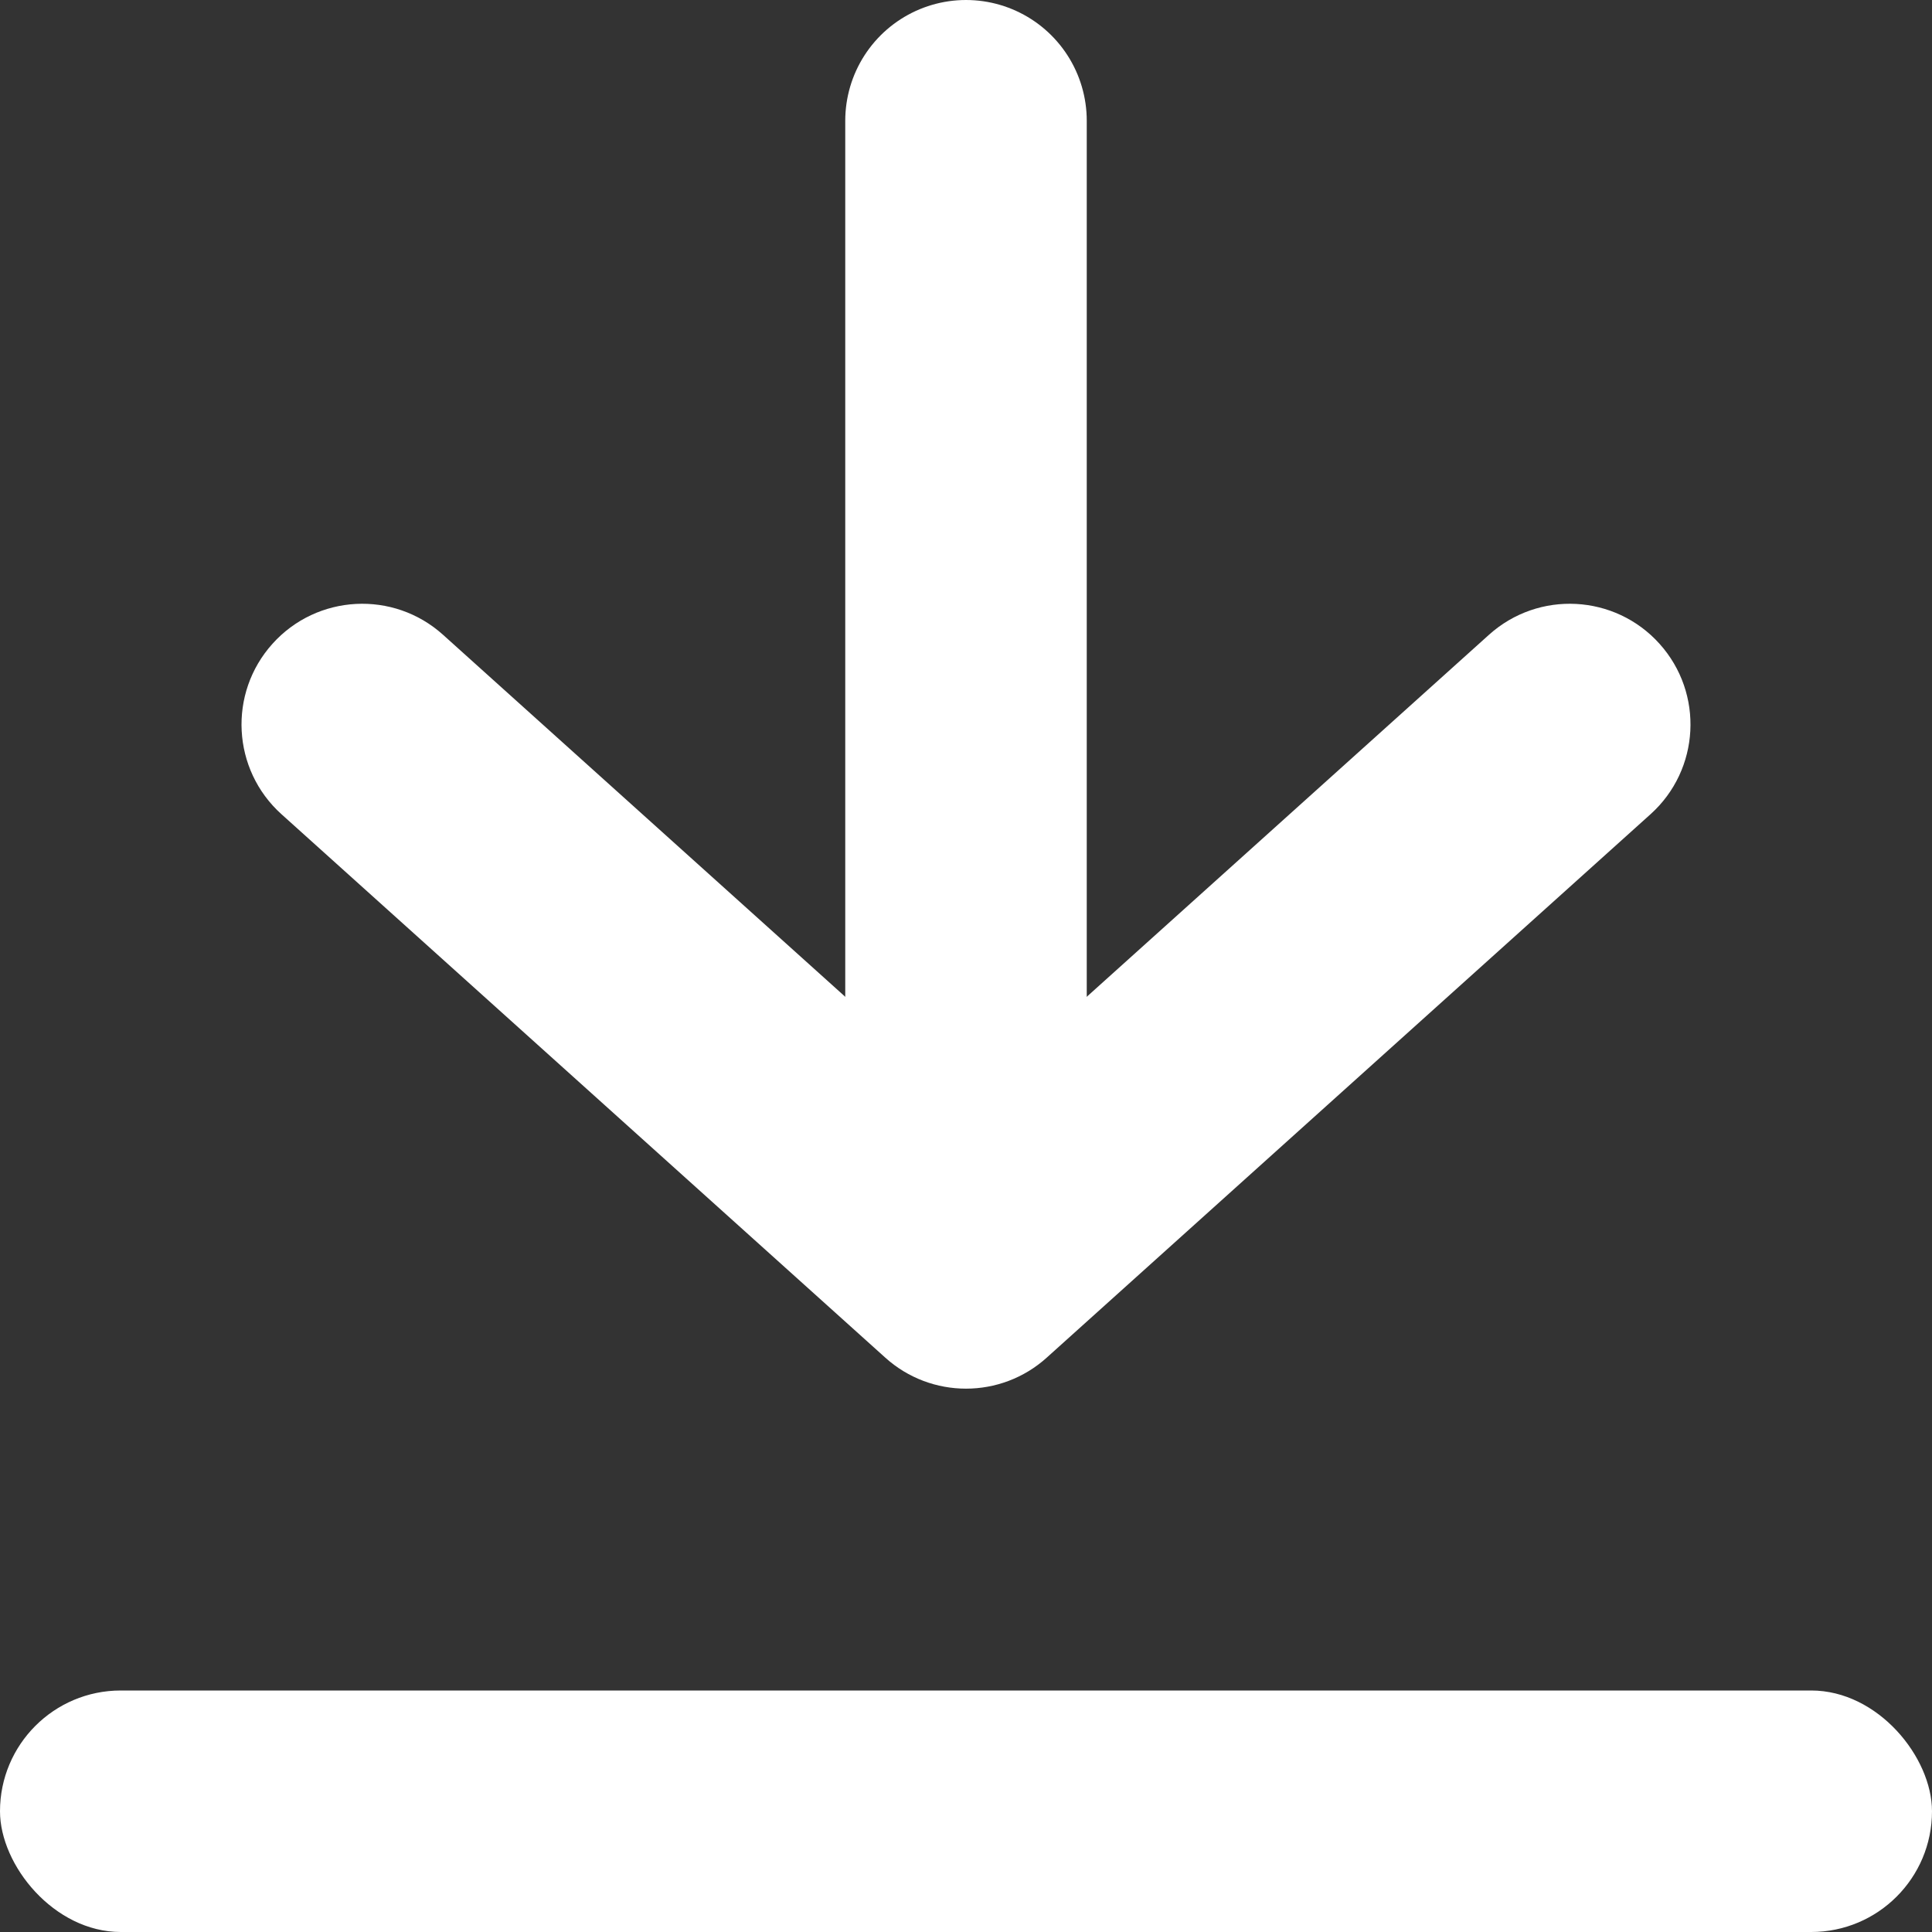
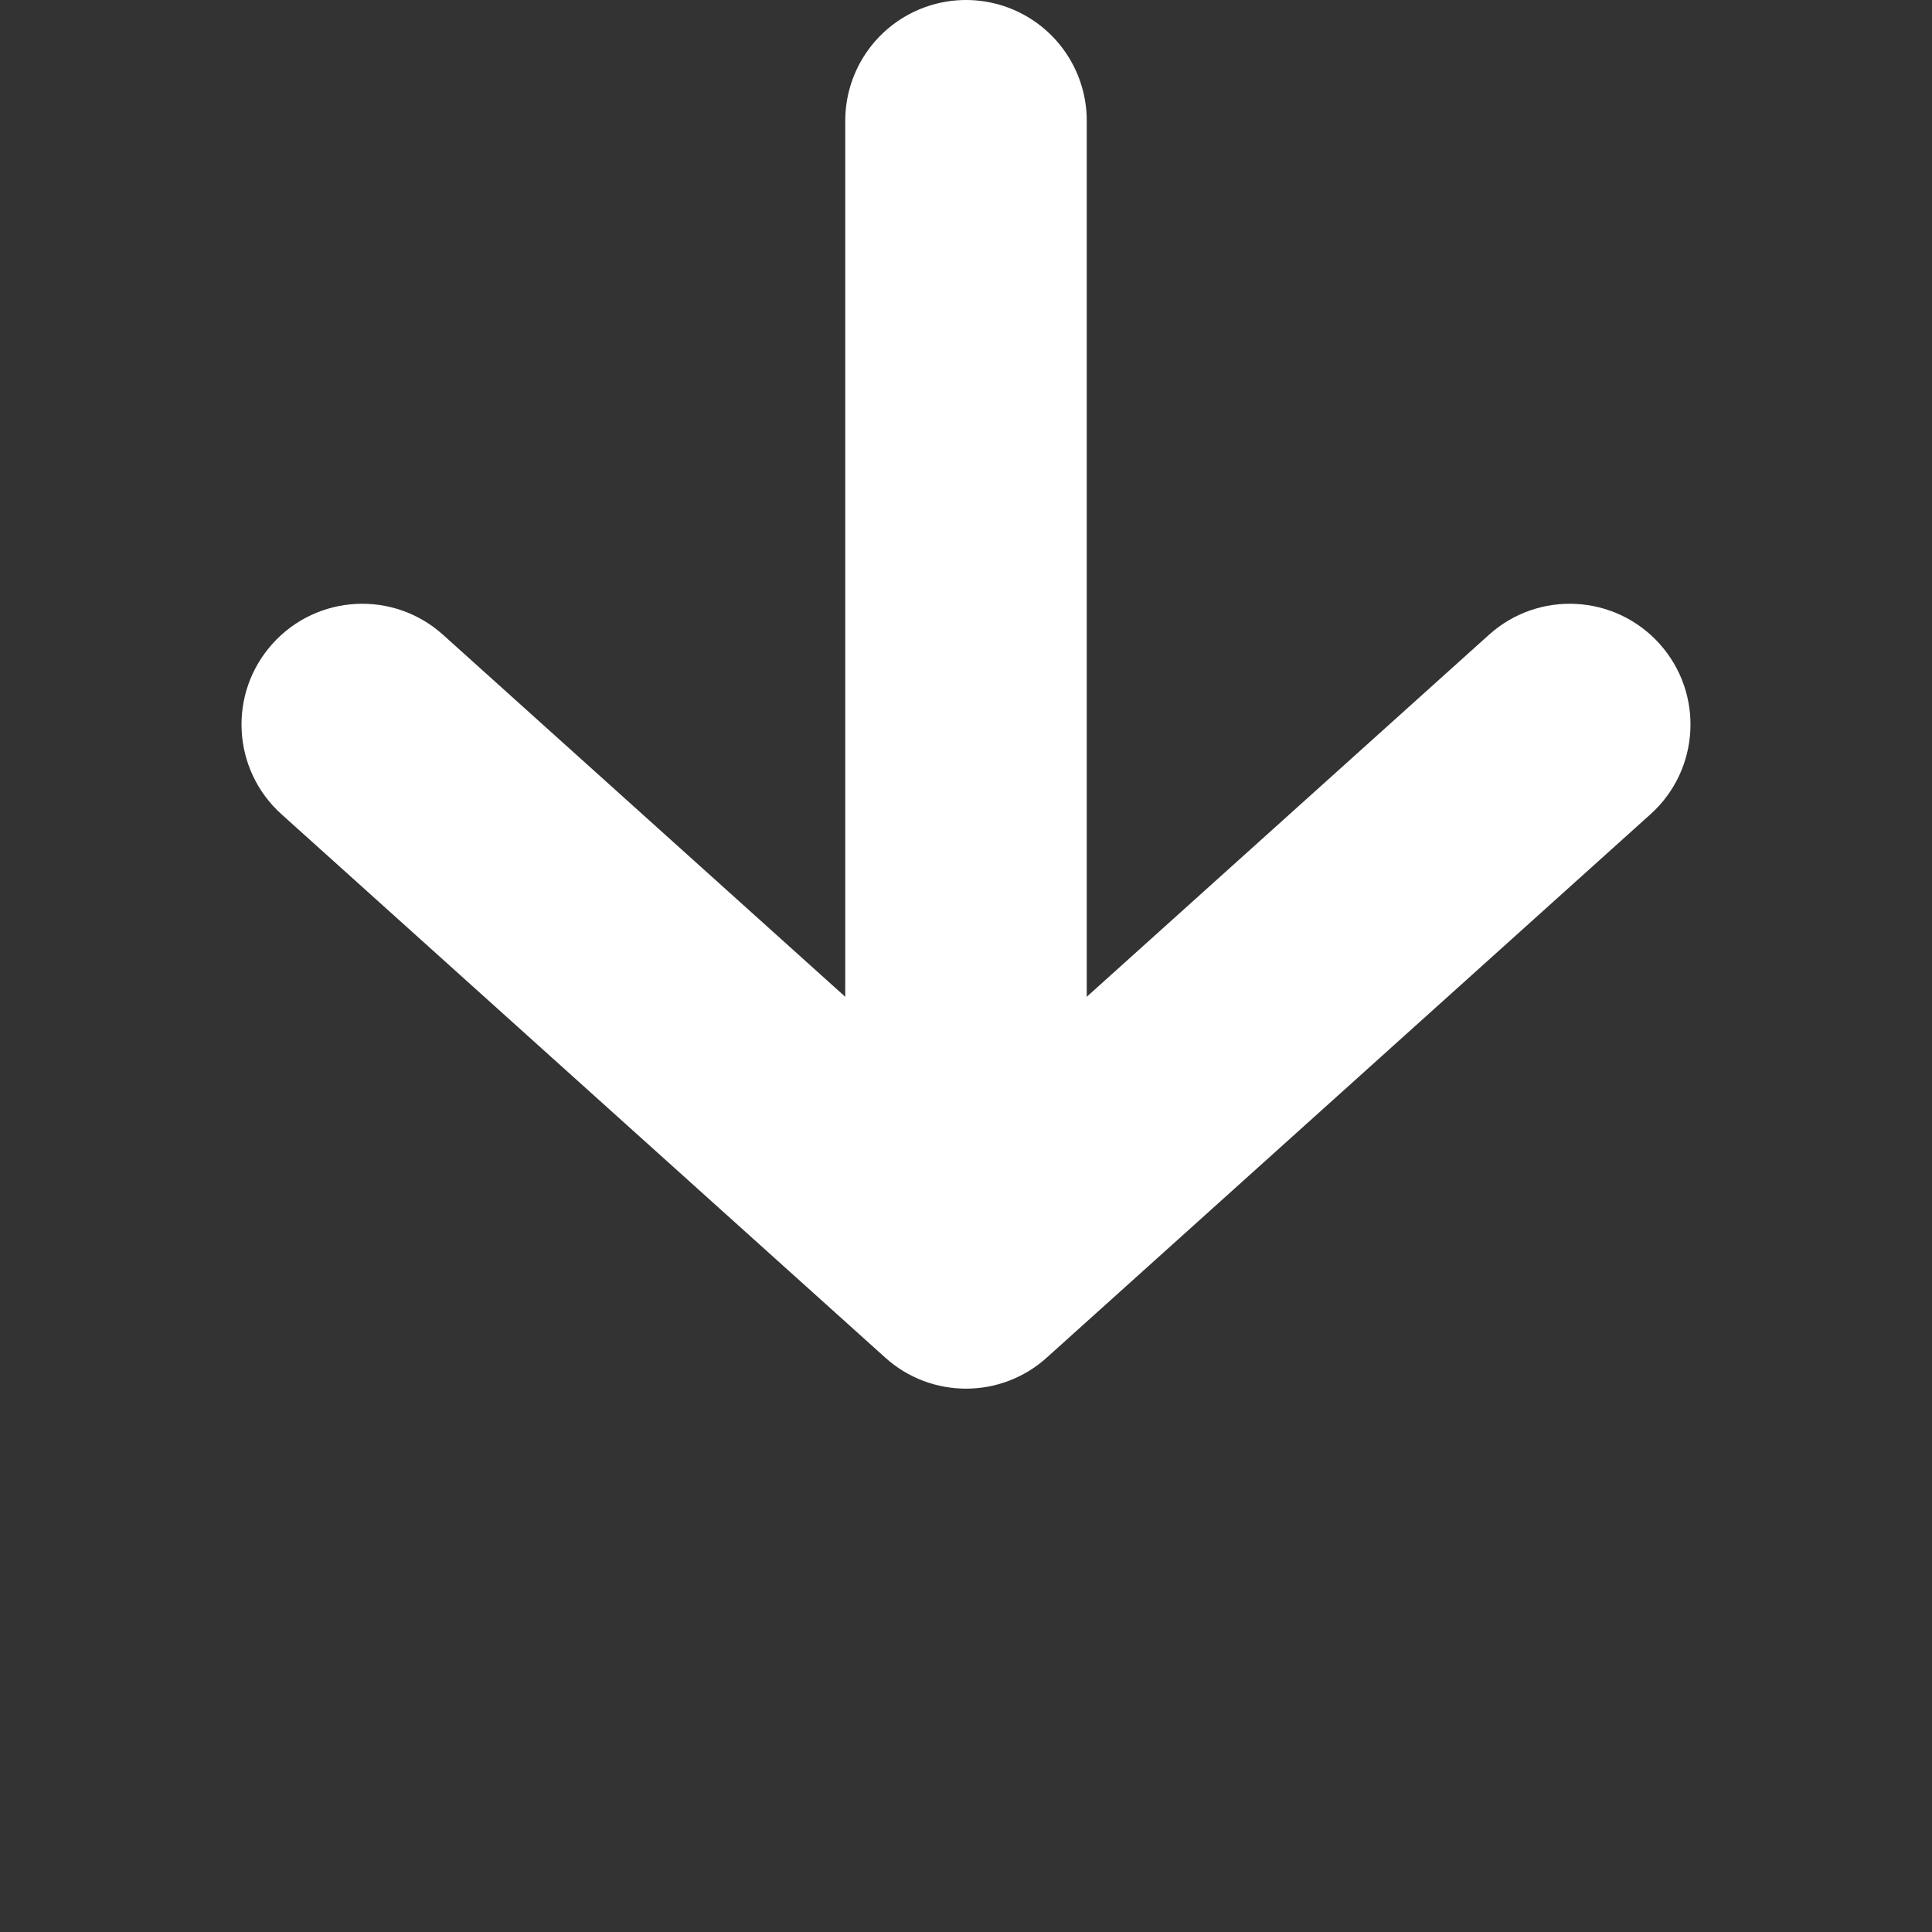
<svg xmlns="http://www.w3.org/2000/svg" width="16" height="16" viewBox="0 0 16 16" fill="none">
  <rect x="0" y="0" width="16" height="16" fill="#333333" stroke="none" />
-   <rect y="14" width="16" height="2" rx="1" fill="white" />
  <path d="M8 1L8 10" stroke="white" stroke-width="2" stroke-linecap="round" />
  <path d="M13.669 6.743C14.079 6.374 14.113 5.742 13.743 5.331C13.374 4.921 12.742 4.887 12.331 5.257L13.669 6.743ZM8 10.5L7.331 11.243C7.711 11.586 8.289 11.586 8.669 11.243L8 10.5ZM3.669 5.257C3.258 4.887 2.626 4.921 2.257 5.331C1.887 5.742 1.921 6.374 2.331 6.743L3.669 5.257ZM12.331 5.257L7.331 9.757L8.669 11.243L13.669 6.743L12.331 5.257ZM8.669 9.757L3.669 5.257L2.331 6.743L7.331 11.243L8.669 9.757Z" fill="white" />
</svg>